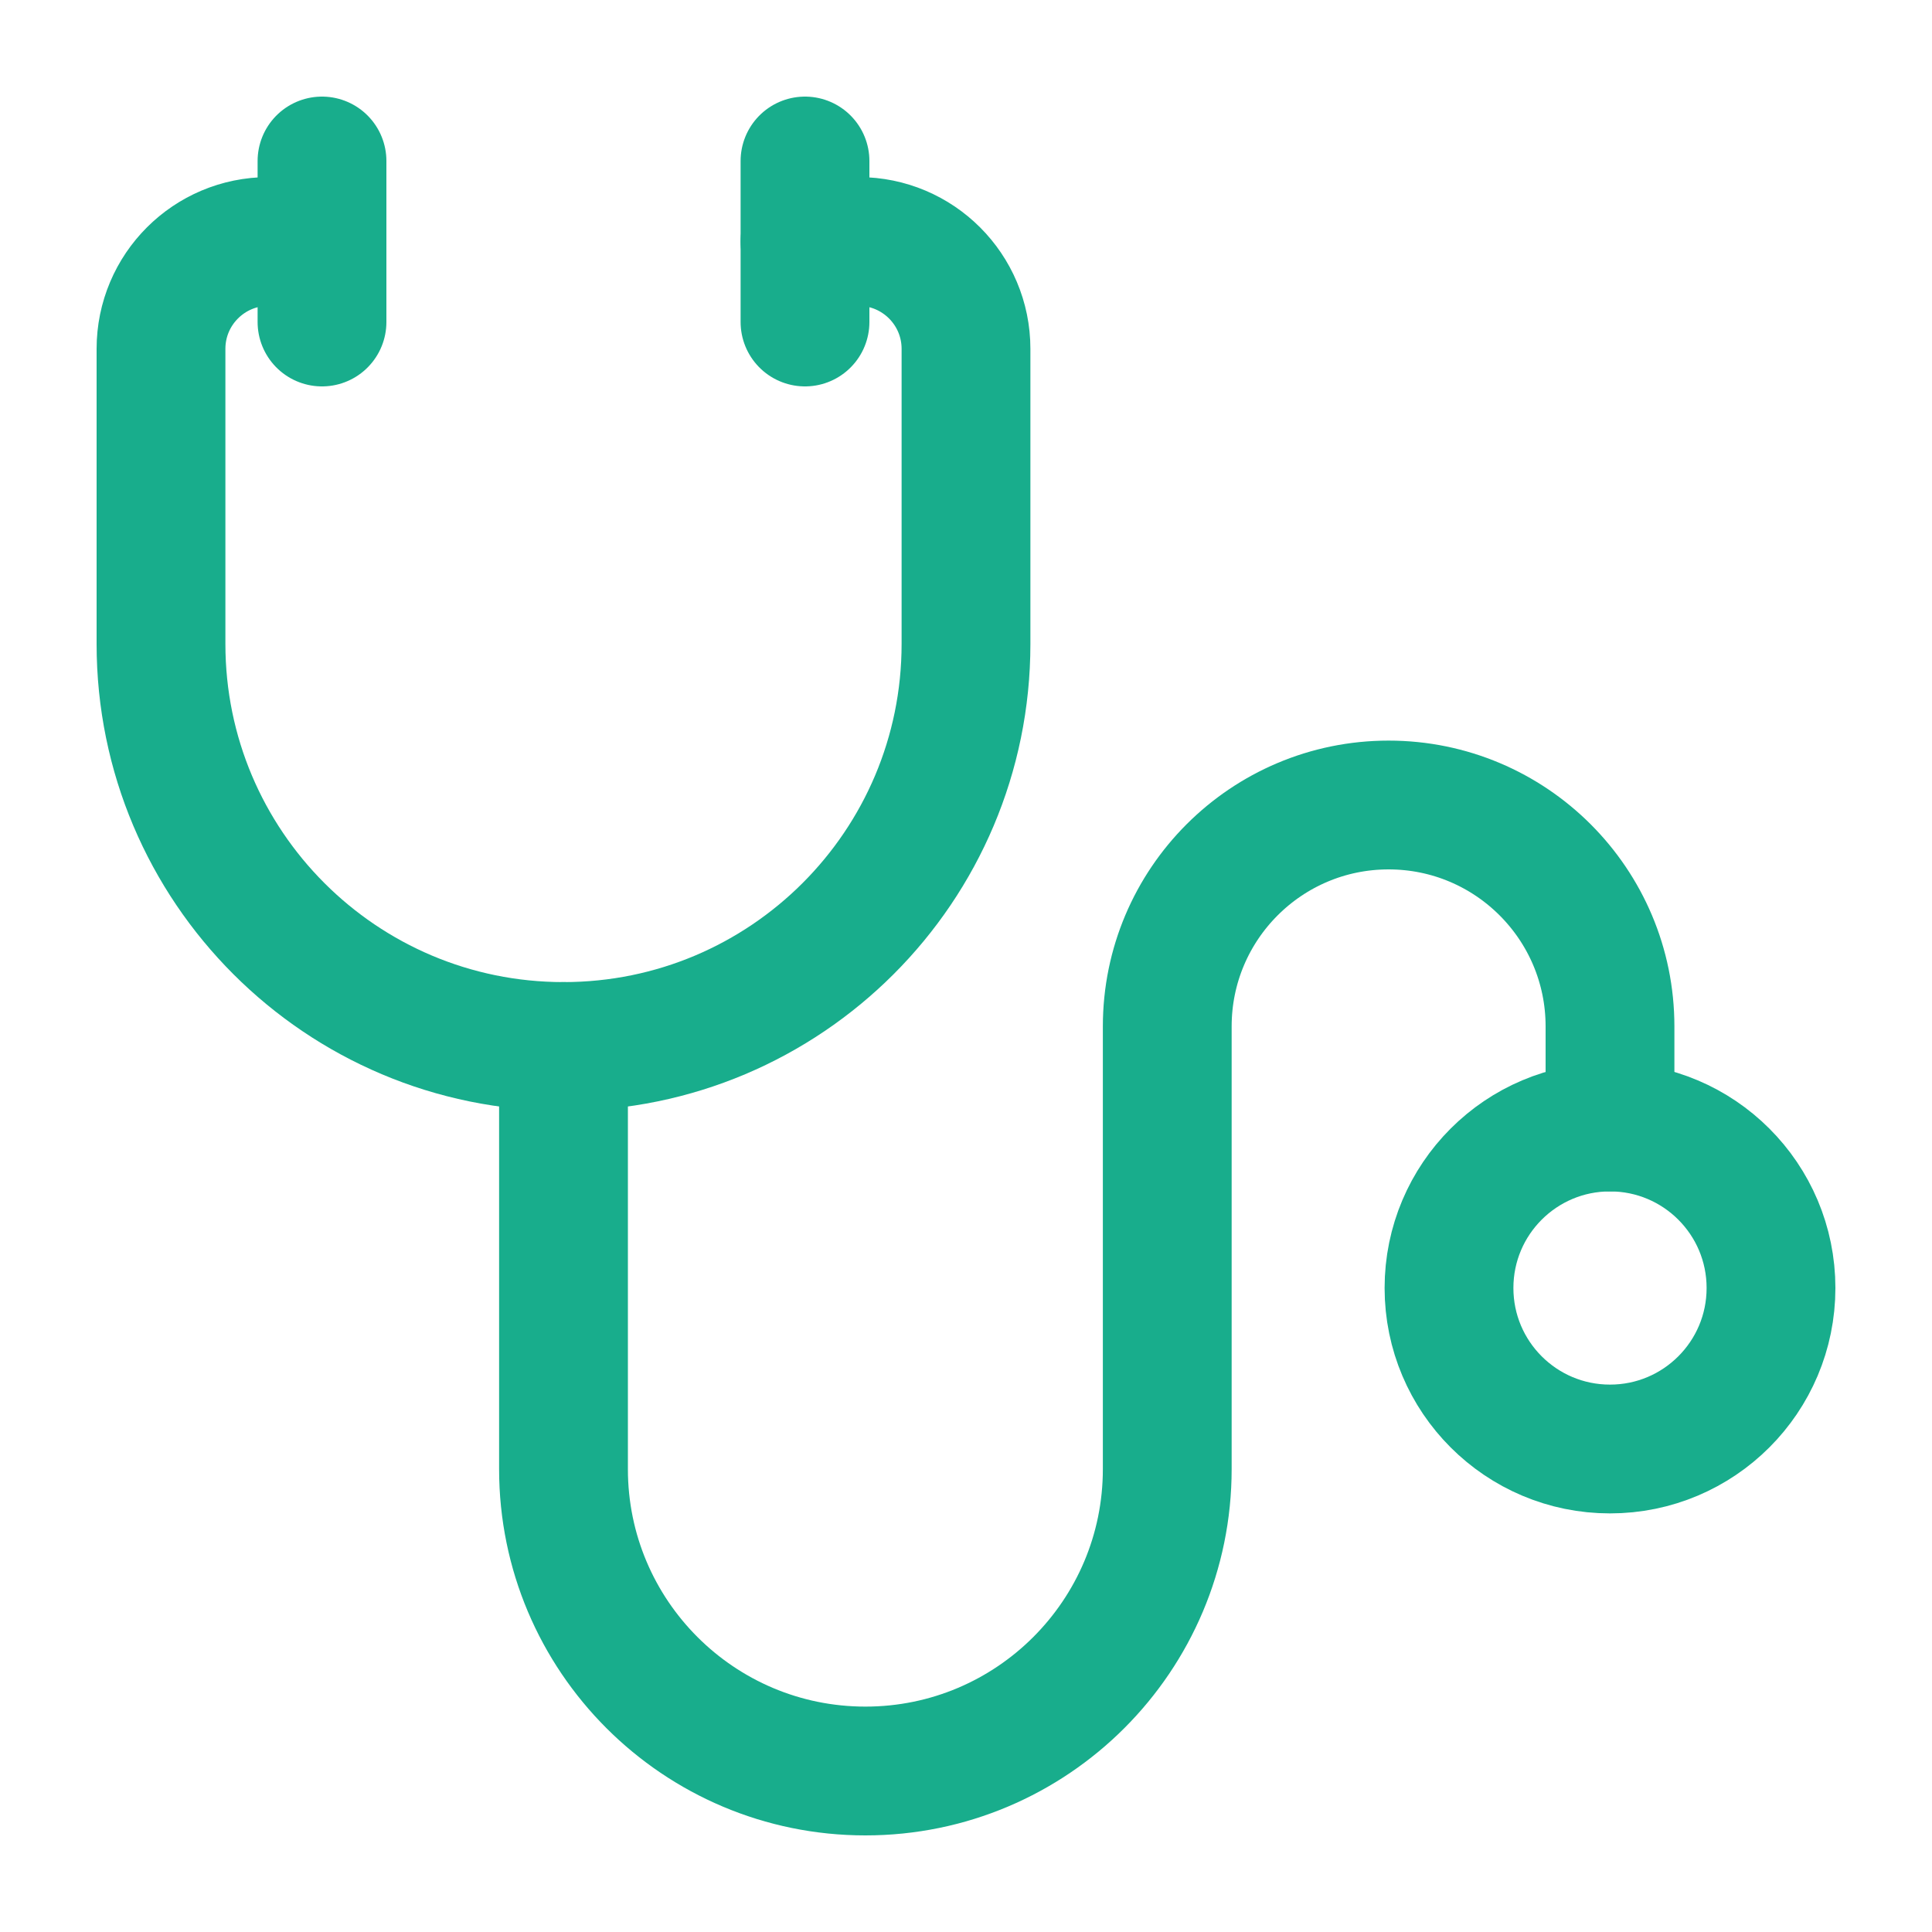
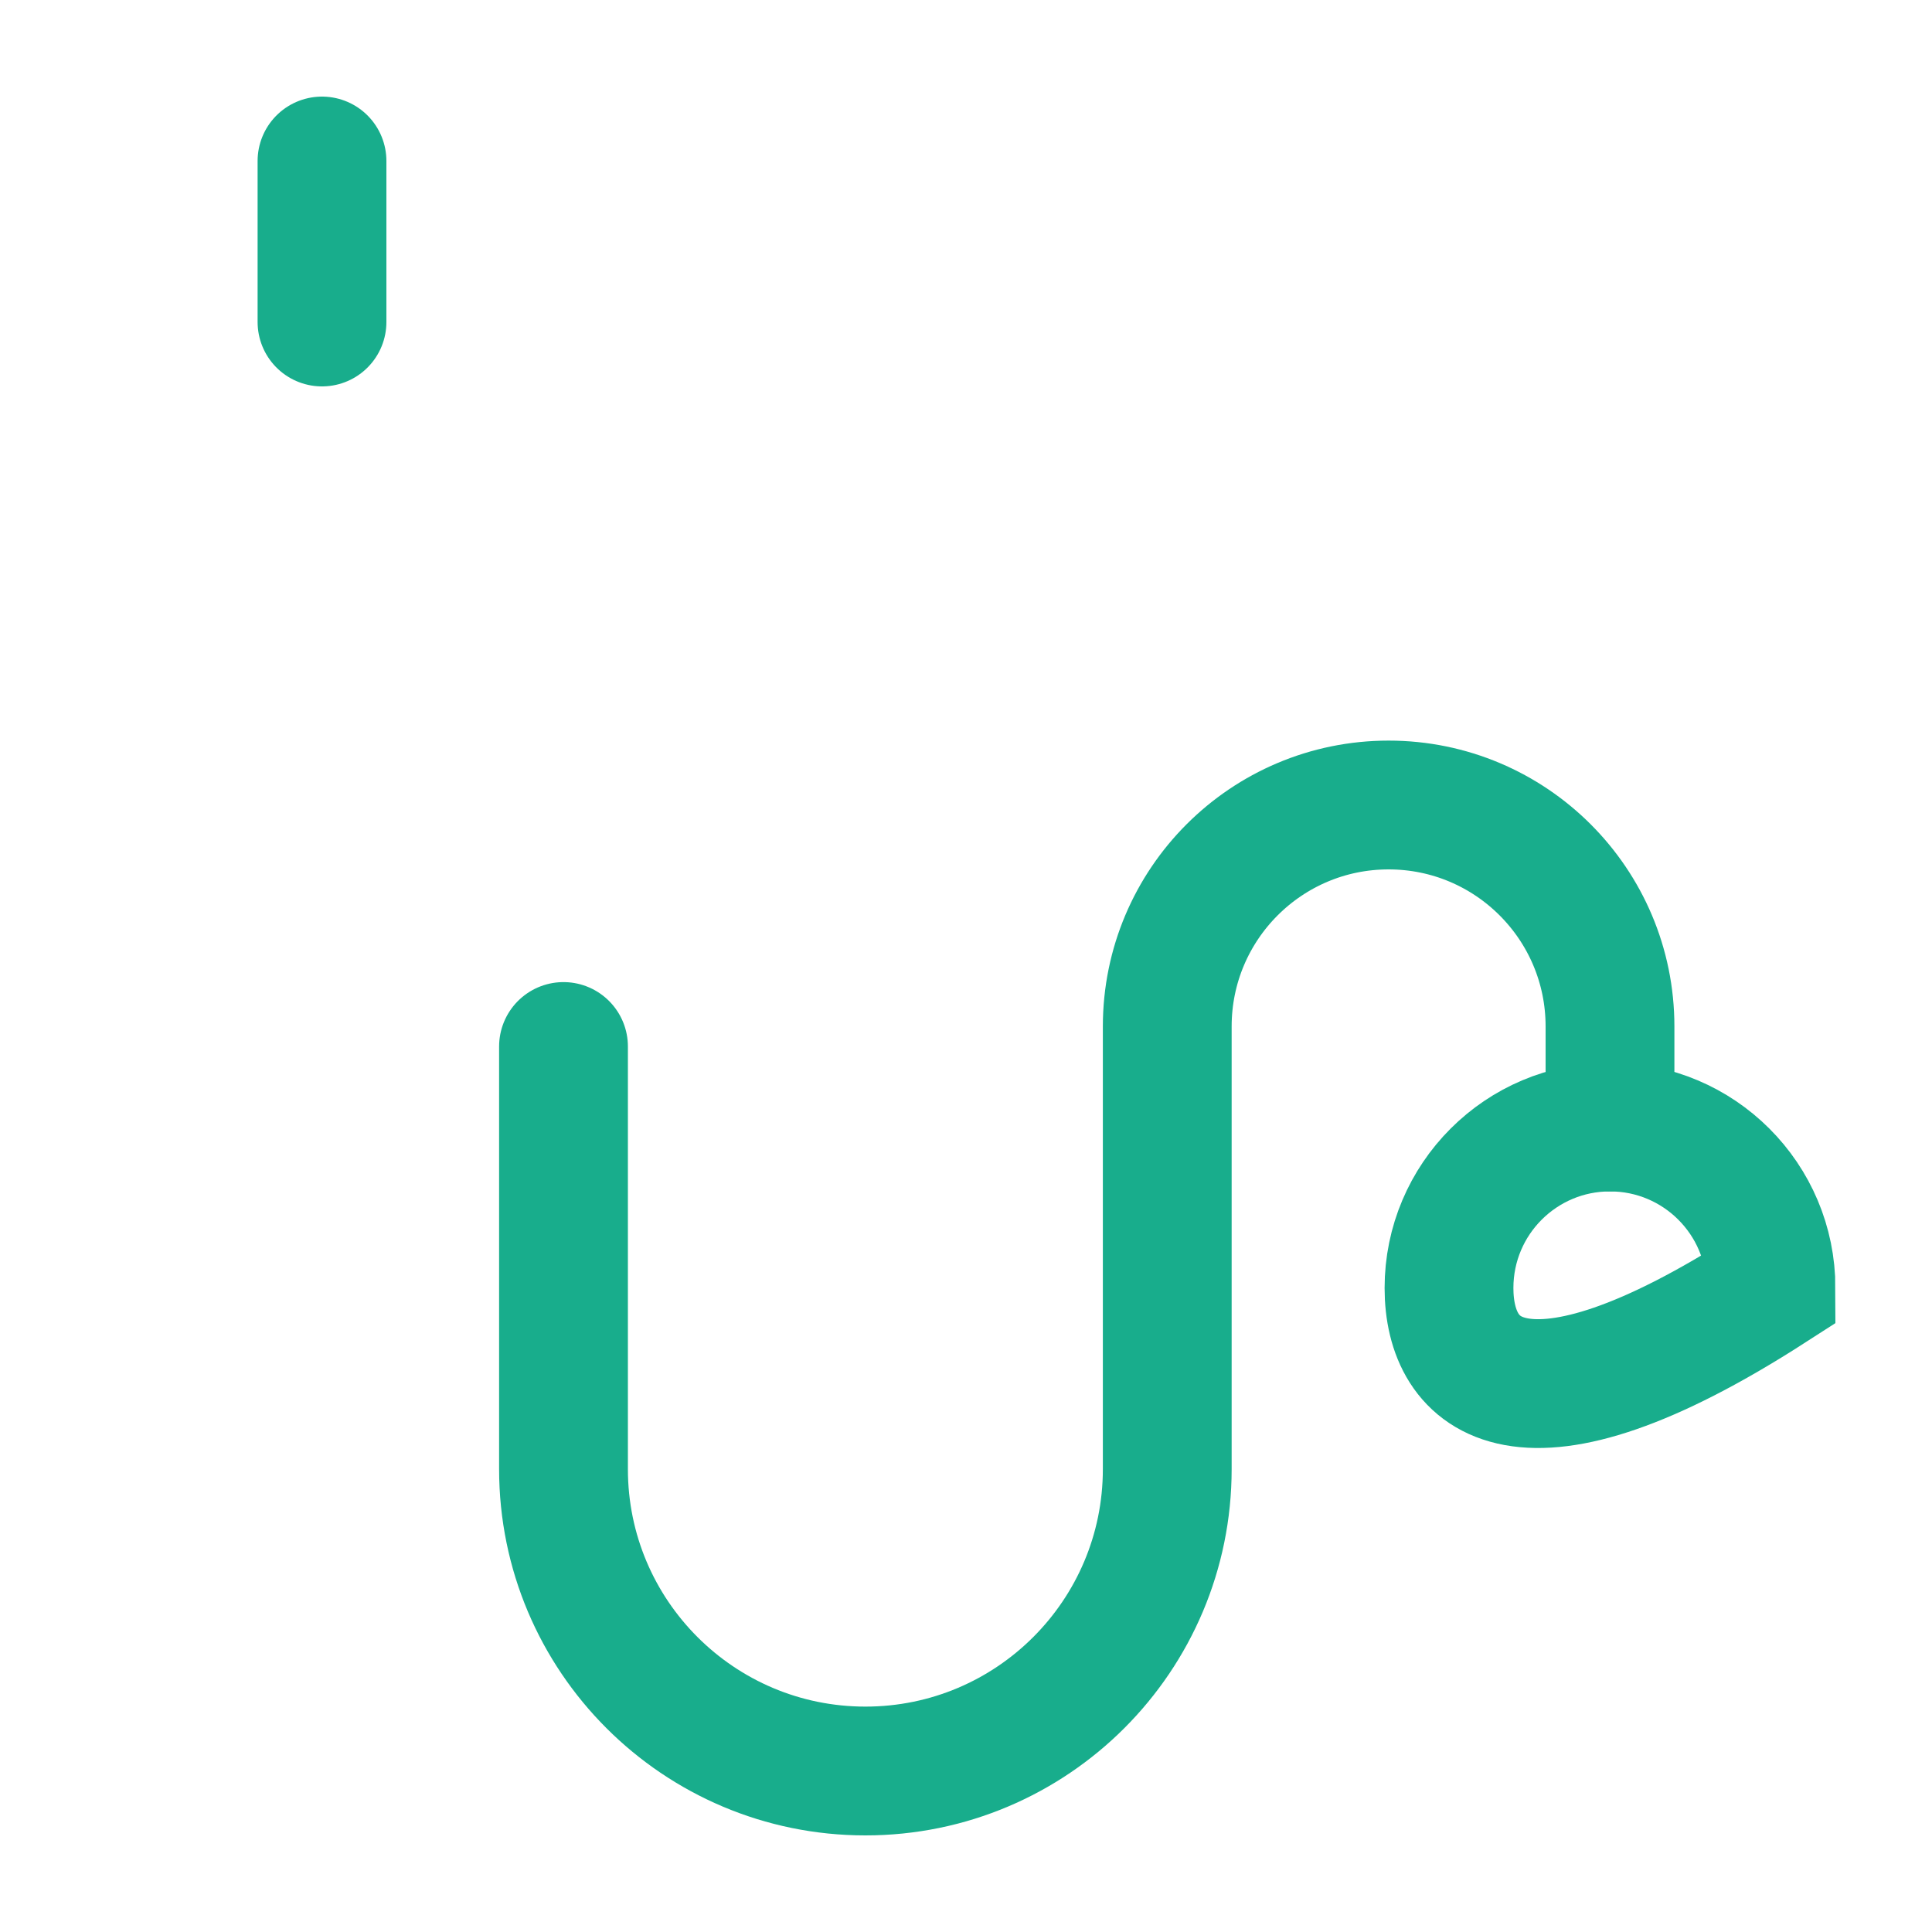
<svg xmlns="http://www.w3.org/2000/svg" viewBox="0 0 30 30" fill="none">
-   <path d="M27.5 20C27.5 21.381 26.381 22.5 25 22.5C23.619 22.5 22.5 21.381 22.5 20C22.5 18.619 23.619 17.5 25 17.5C26.381 17.5 27.5 18.619 27.5 20Z" stroke="#18AD8C" stroke-width="2" />
-   <path d="M5 3.75H4.167C3.246 3.75 2.5 4.496 2.5 5.417V10C2.5 13.452 5.298 16.25 8.75 16.25V16.25C12.202 16.25 15 13.452 15 10V5.417C15 4.496 14.254 3.75 13.333 3.75H12.5" stroke="#18AD8C" stroke-width="2" stroke-linecap="round" stroke-linejoin="round" />
+   <path d="M27.5 20C23.619 22.5 22.5 21.381 22.5 20C22.5 18.619 23.619 17.5 25 17.5C26.381 17.5 27.5 18.619 27.5 20Z" stroke="#18AD8C" stroke-width="2" />
  <path d="M8.75 16.25V22.812C8.75 25.401 10.849 27.5 13.438 27.5V27.5C16.026 27.5 18.125 25.401 18.125 22.812V15.938C18.125 14.039 19.664 12.5 21.562 12.5V12.5C23.461 12.5 25 14.039 25 15.938V17.5" stroke="#18AD8C" stroke-width="2" stroke-linecap="round" stroke-linejoin="round" />
-   <path d="M12.5 2.5V5" stroke="#18AD8C" stroke-width="2" stroke-linecap="round" stroke-linejoin="round" />
  <path d="M5 2.5V5" stroke="#18AD8C" stroke-width="2" stroke-linecap="round" stroke-linejoin="round" />
</svg>